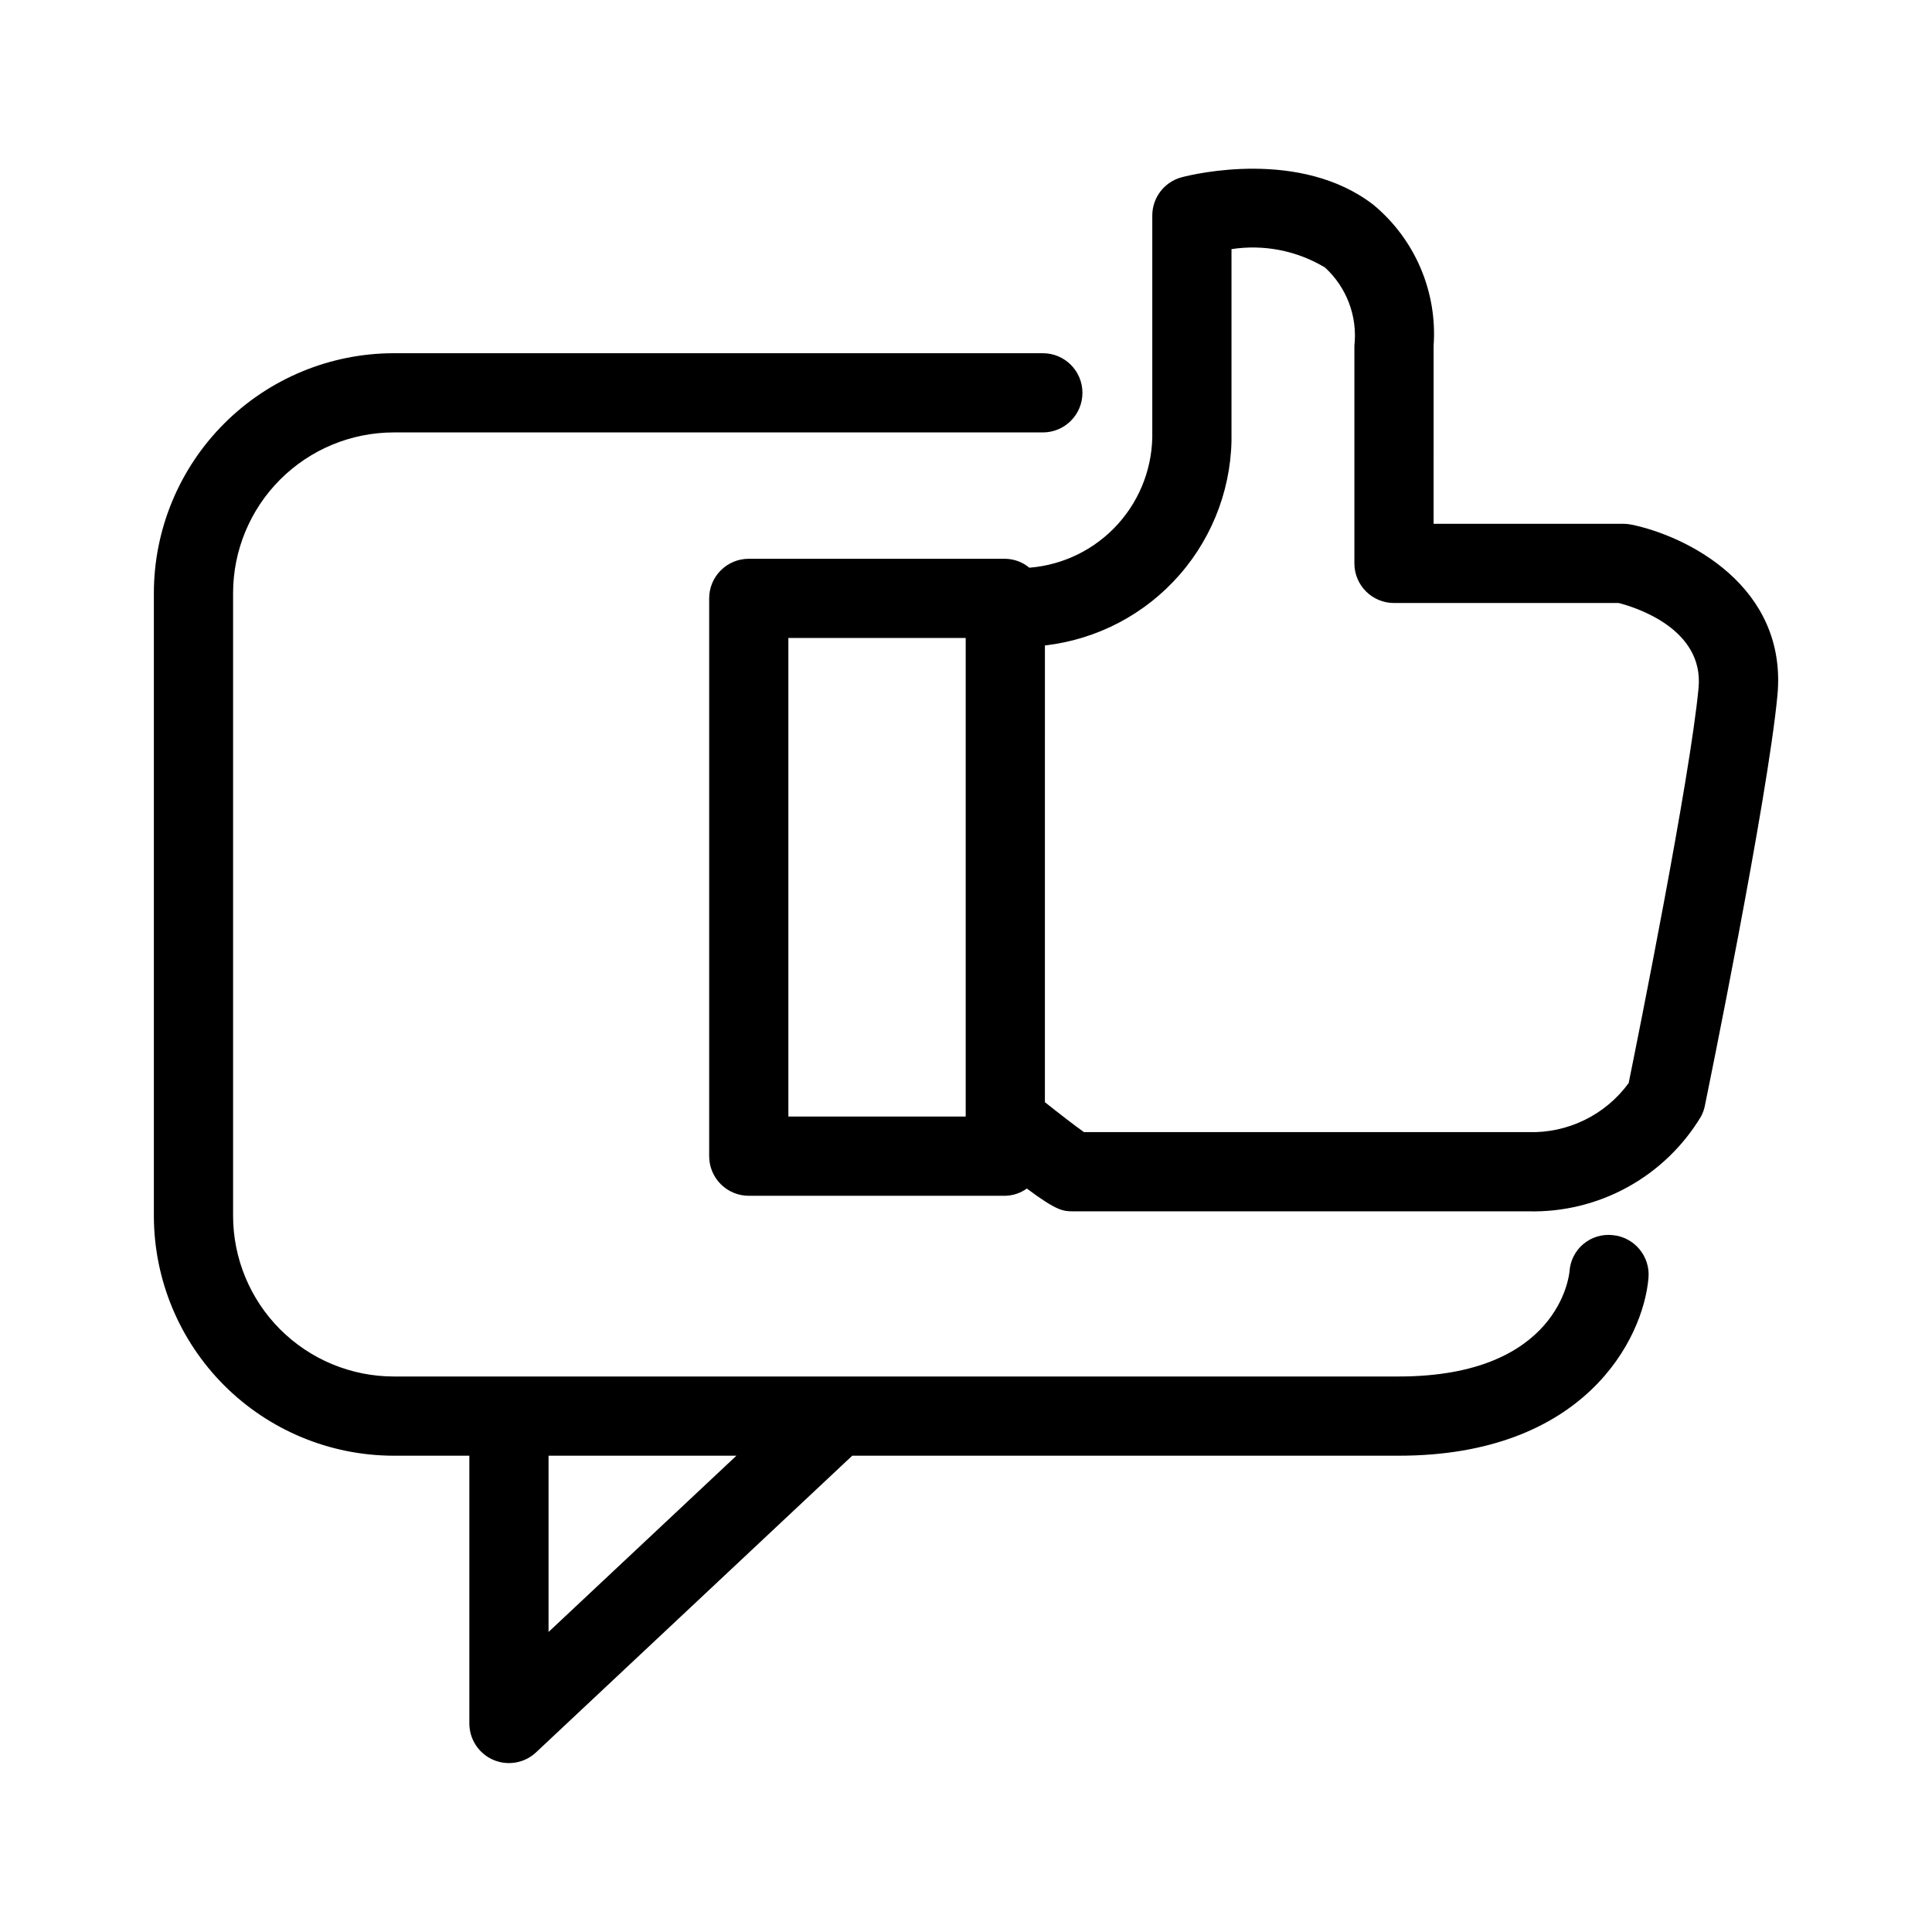
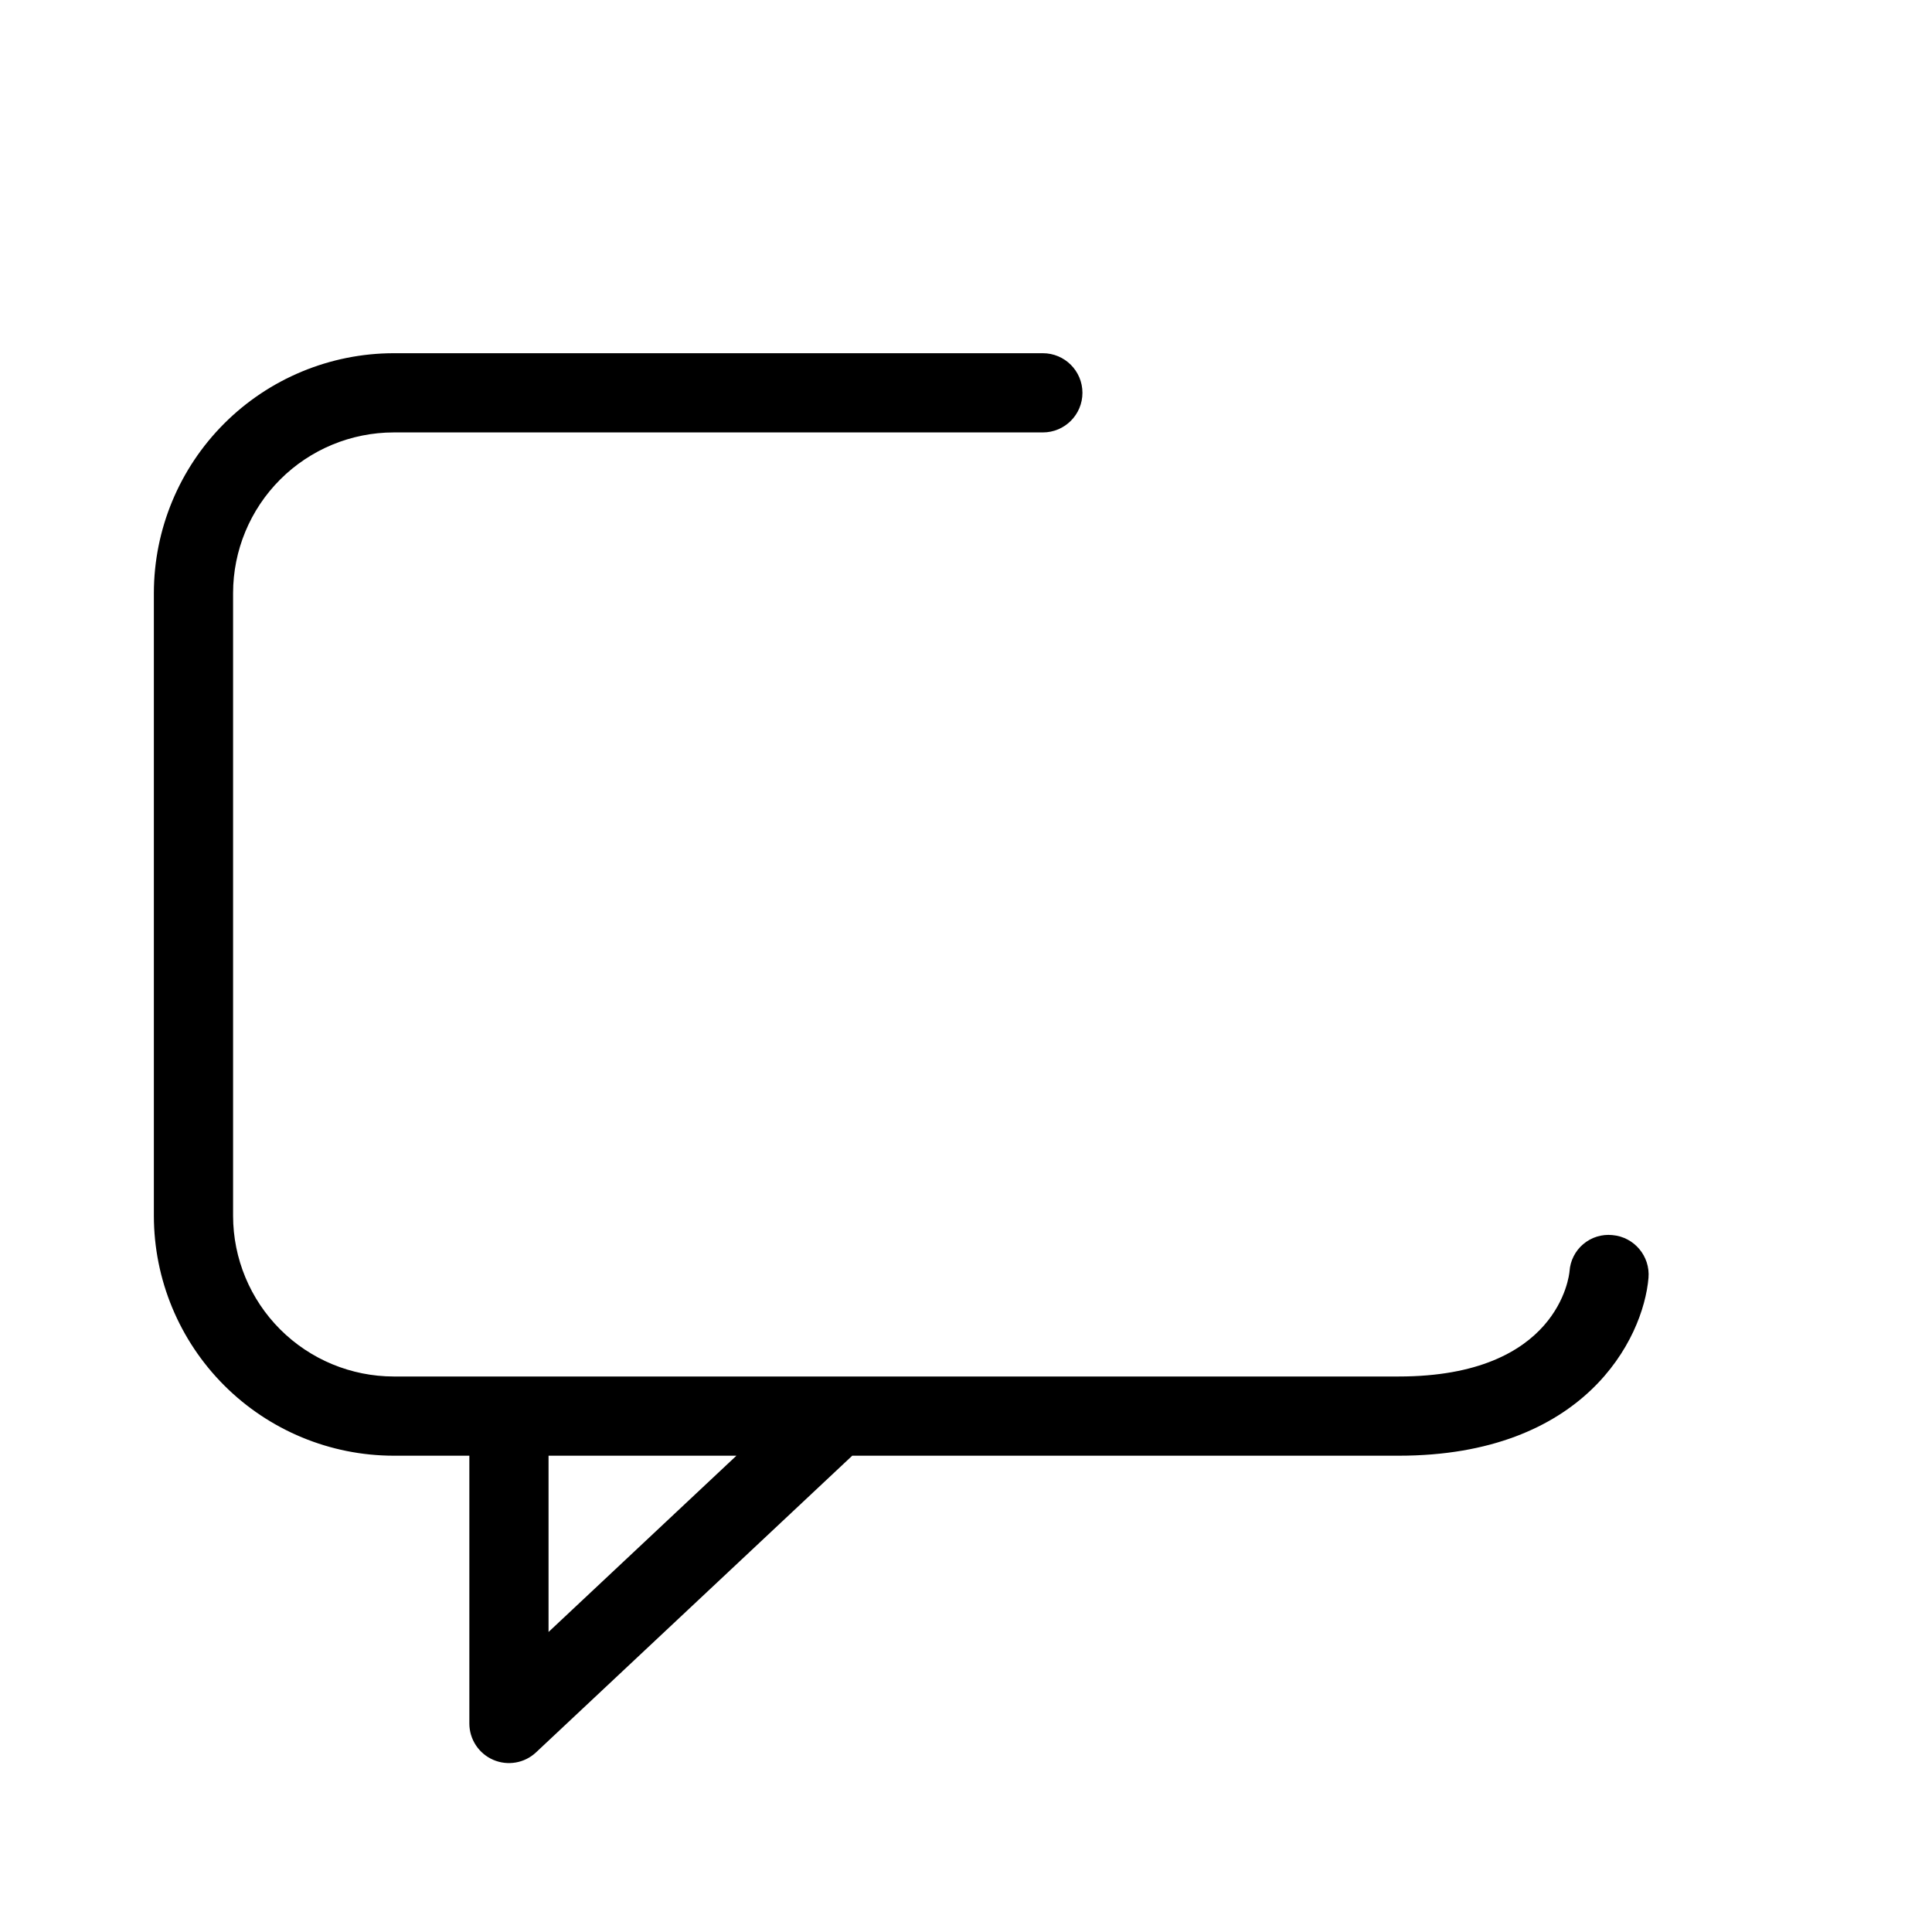
<svg xmlns="http://www.w3.org/2000/svg" fill="#000000" width="800px" height="800px" version="1.1" viewBox="144 144 512 512">
  <g>
-     <path d="m576.29 283.02c-0.691-0.137-1.391-0.207-2.094-0.211h-50.277l0.004-47.184c1.016-14.285-4.918-28.188-15.934-37.336-19.305-14.93-47.605-8.16-50.762-7.328h-0.004c-4.625 1.199-7.856 5.375-7.856 10.156v57.168c0.227 9.051-3.023 17.848-9.082 24.574-6.062 6.727-14.469 10.875-23.496 11.59-1.793-1.488-4.039-2.324-6.371-2.367h-67.984c-5.797 0-10.496 4.699-10.496 10.496v147.82c0 2.785 1.105 5.453 3.074 7.422s4.637 3.074 7.422 3.074h67.984c2.051-0.051 4.039-0.719 5.707-1.918 7.977 5.953 9.625 6.039 12.316 6.039h120.52c9.188 0.238 18.277-1.965 26.332-6.391 8.059-4.426 14.797-10.91 19.523-18.793 0.457-0.879 0.793-1.812 0.992-2.781 0.676-3.301 16.625-81.223 19.23-108.77 2.734-29.016-24.156-42.293-38.75-45.262zm-176.37 156.88h-46.992v-126.83h46.992zm175.69-8.867c-6.191 8.469-16.168 13.332-26.652 12.988h-117.7c-2.301-1.633-6.348-4.746-10.348-7.93l0.004-121.04c13.84-1.578 26.59-8.277 35.738-18.785 9.152-10.504 14.039-24.051 13.707-37.98v-48.266c8.578-1.324 17.344 0.402 24.785 4.875 5.75 5.273 8.641 12.973 7.785 20.73v57.68c0 5.797 4.699 10.496 10.492 10.496h59.555c4.414 1.137 22.641 6.805 21.16 22.508-2.285 24.191-16.086 92.715-18.523 104.73z" />
    <path d="m571.3 471.31c-2.781-0.281-5.562 0.574-7.703 2.379-2.141 1.801-3.457 4.394-3.652 7.184-0.098 1.137-2.875 27.91-45.273 27.91h-266.34c-11.281-0.012-22.102-4.5-30.078-12.477-7.981-7.981-12.469-18.797-12.484-30.082v-165.07c0.012-11.281 4.504-22.102 12.48-30.078 7.981-7.981 18.801-12.465 30.082-12.48h172.03c5.797 0 10.496-4.699 10.496-10.496 0-5.797-4.699-10.496-10.496-10.496h-172.03c-16.848 0.02-33.004 6.723-44.918 18.637-11.914 11.914-18.617 28.066-18.637 44.914v165.07c0.02 16.852 6.723 33.004 18.637 44.918 11.914 11.914 28.07 18.617 44.918 18.633h20.051v70.961c0 4.184 2.484 7.969 6.324 9.633 3.84 1.664 8.301 0.887 11.352-1.977l83.793-78.617h144.82c49.164 0 64.797-30.82 66.195-47.121v0.004c0.488-5.773-3.793-10.855-9.566-11.348zm-281.93 105.18v-46.719h49.793z" />
  </g>
</svg>